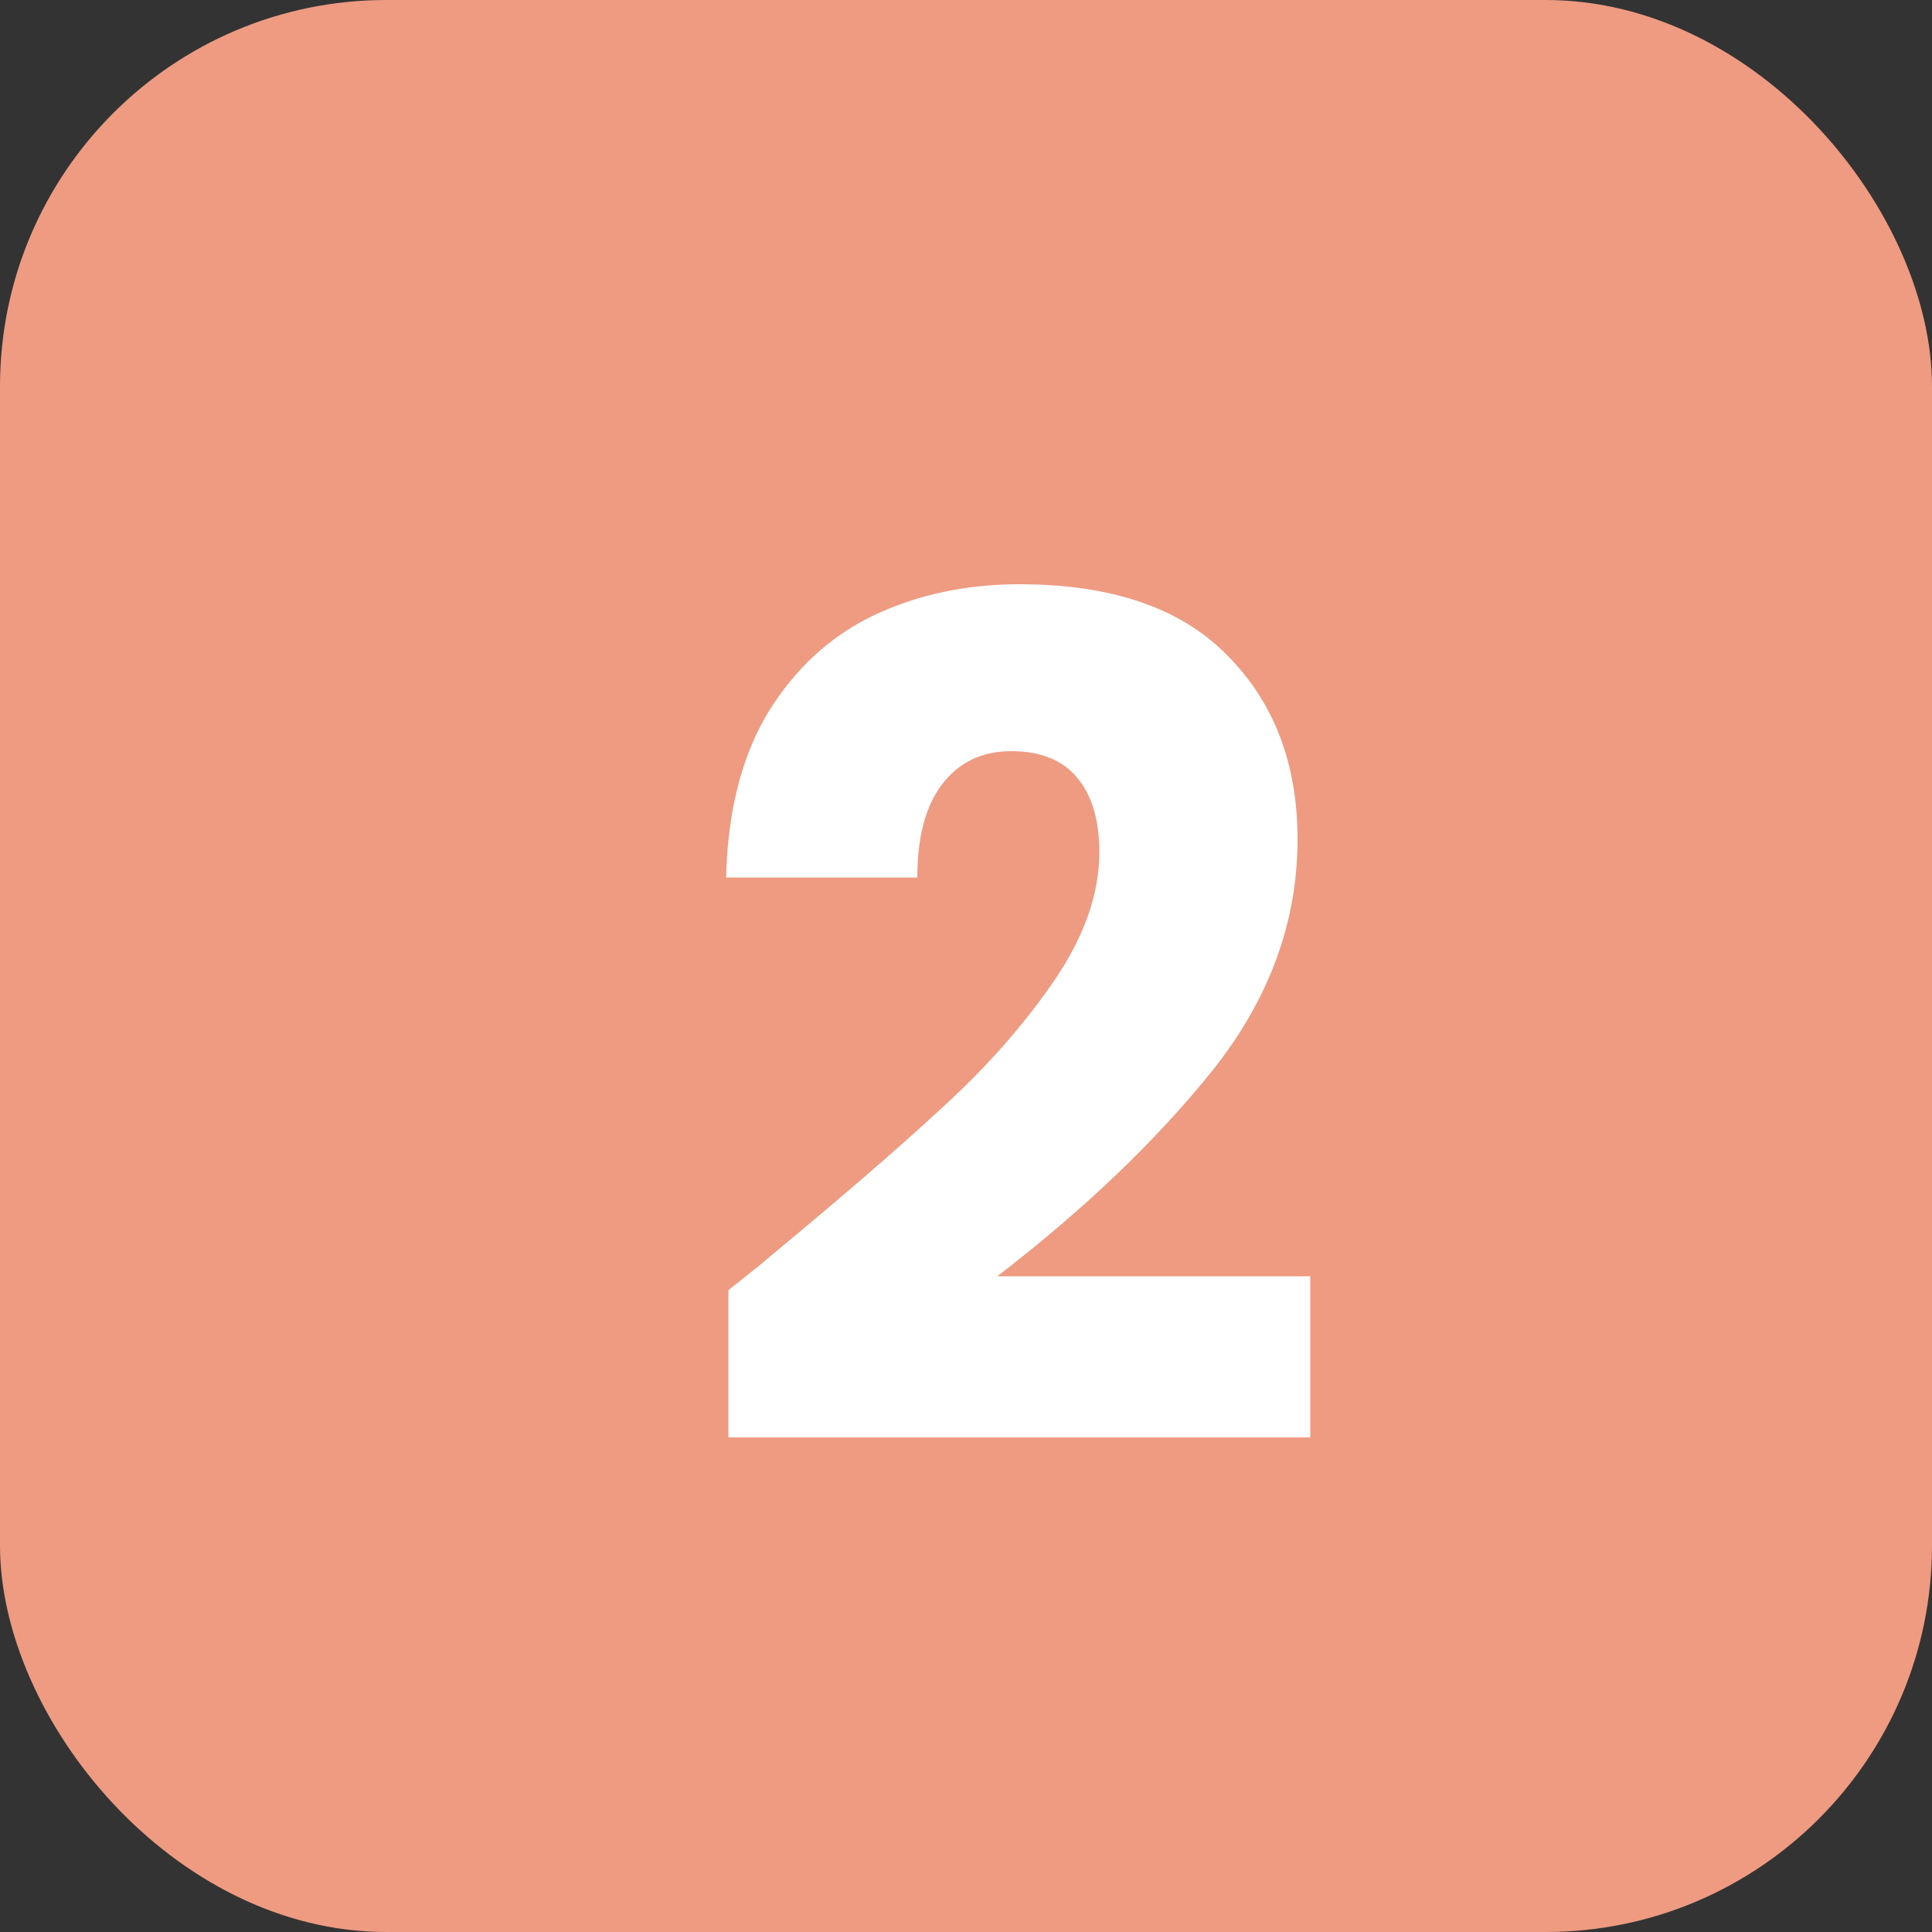
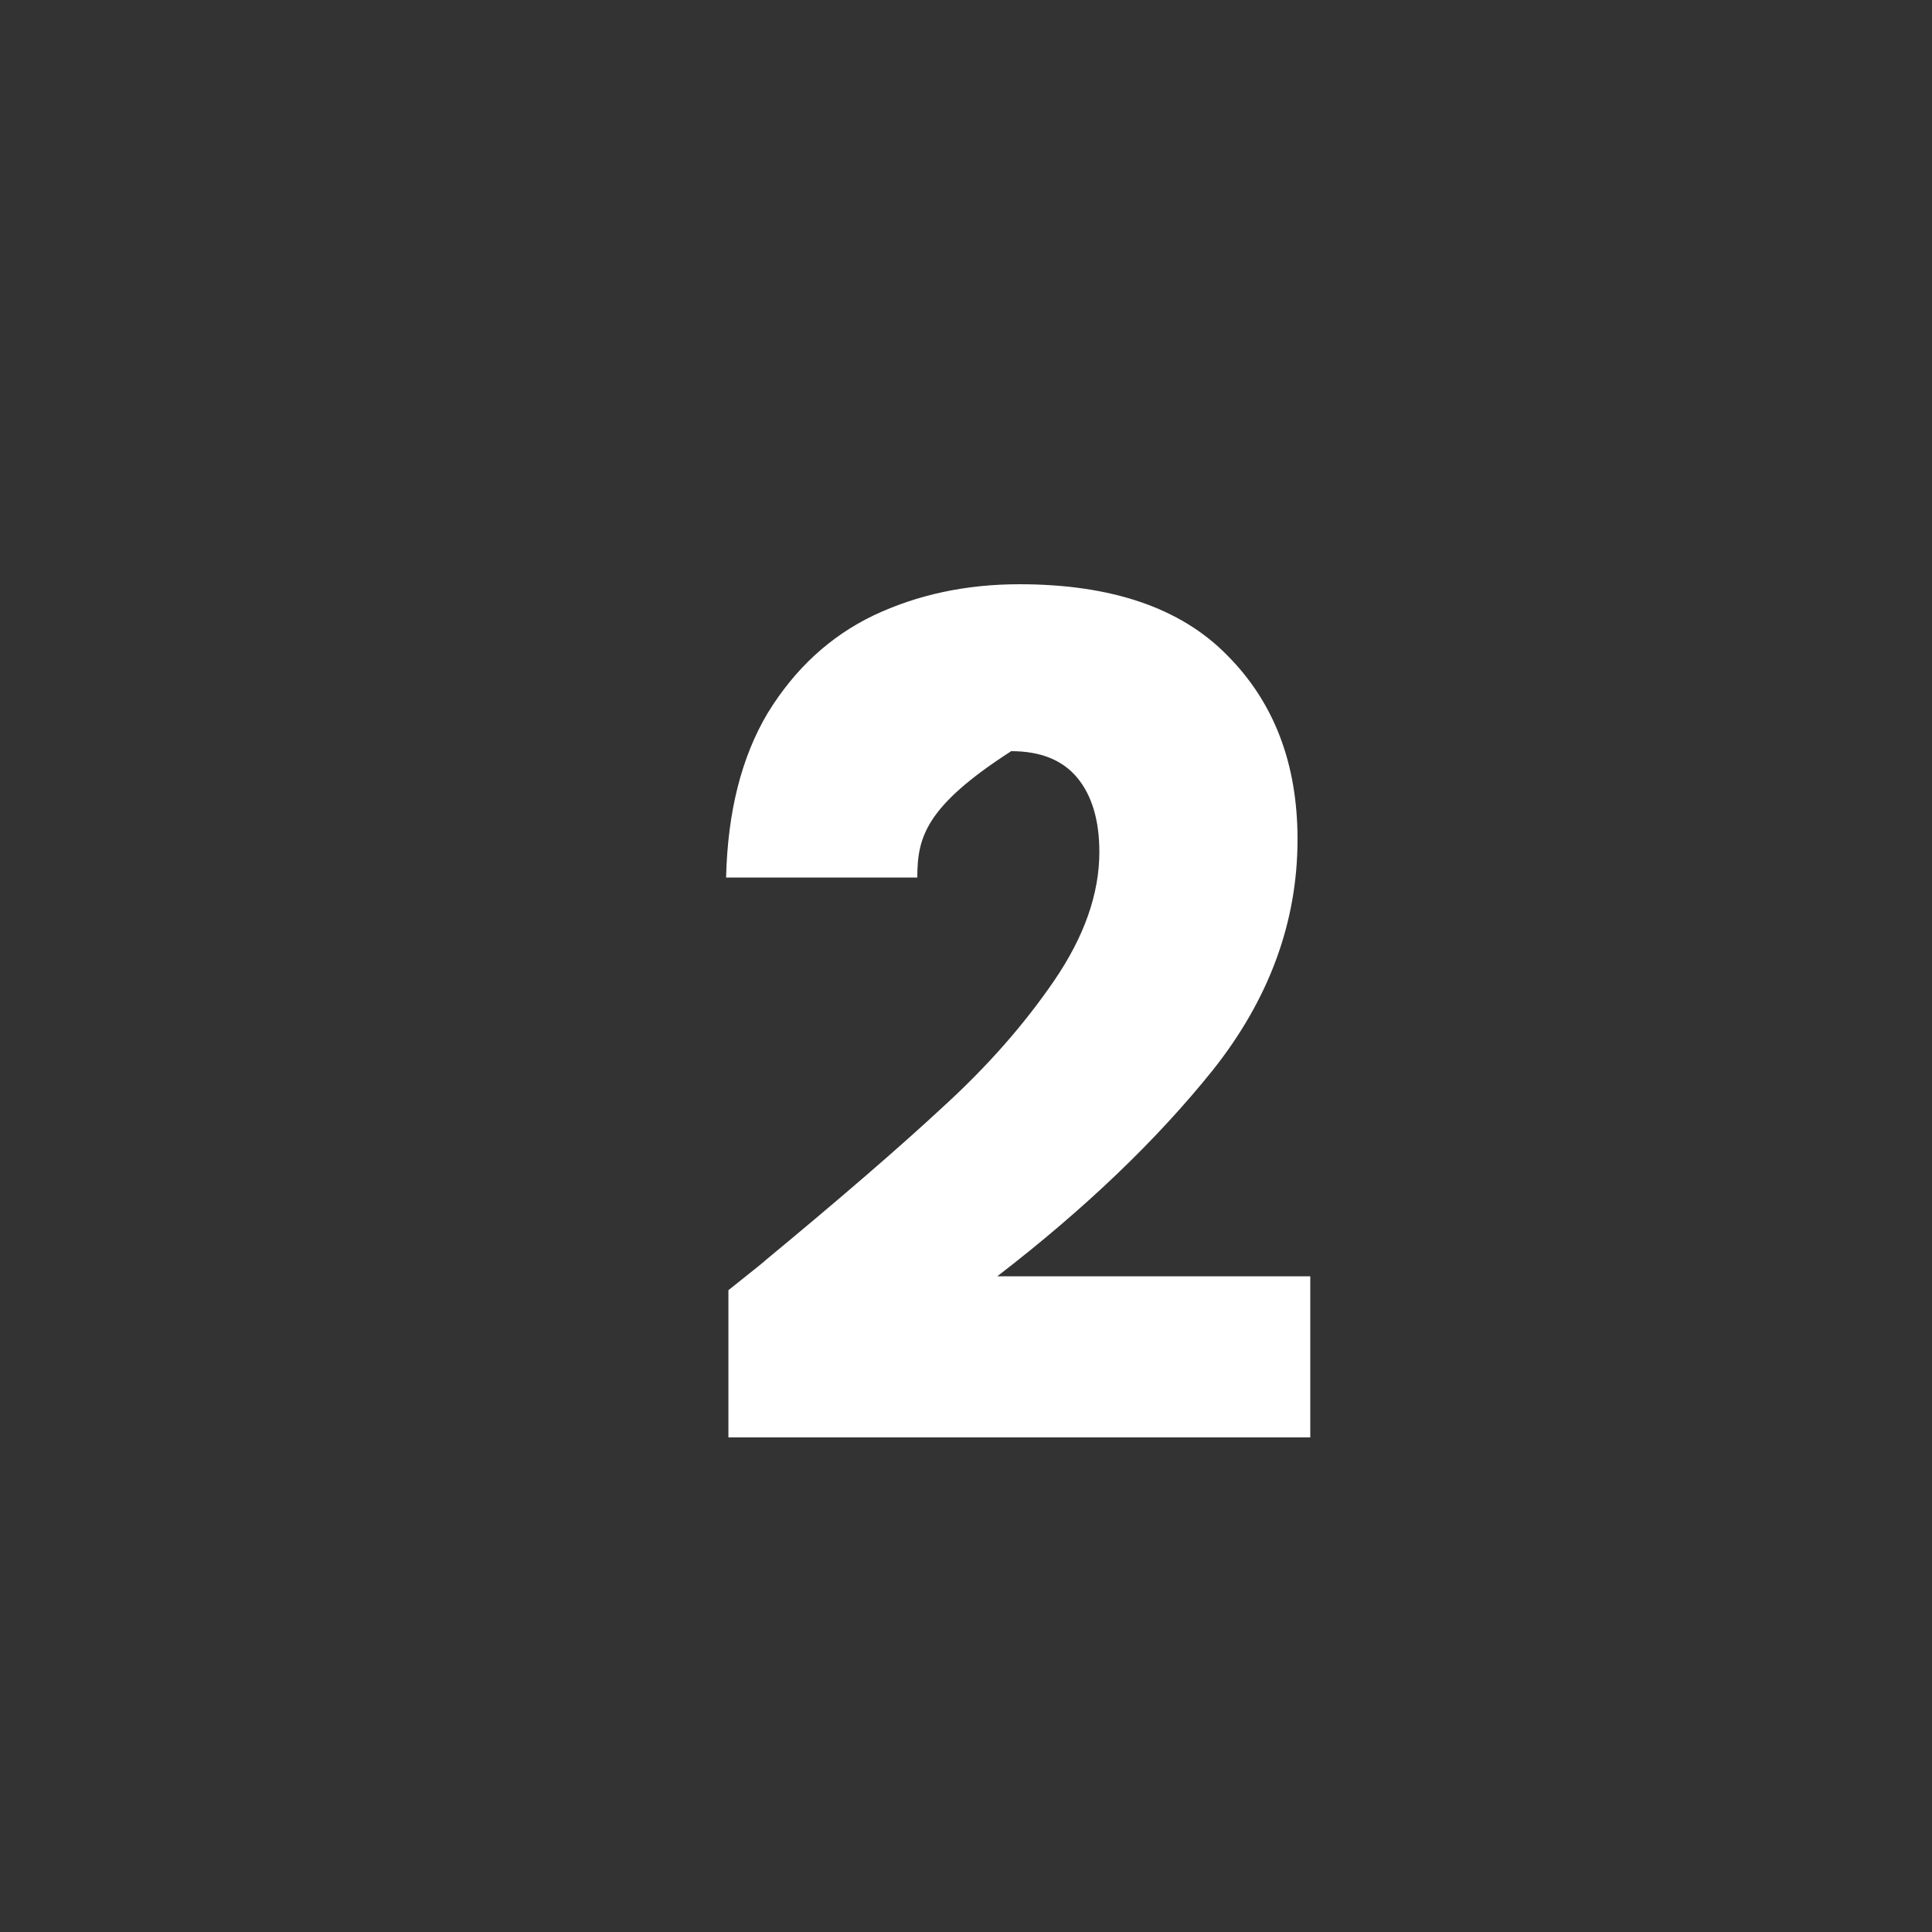
<svg xmlns="http://www.w3.org/2000/svg" width="40" height="40" viewBox="0 0 40 40" fill="none">
  <rect x="0" y="0" width="40" height="40" fill="#333333" stroke="none" />
-   <rect width="40" height="40" rx="8" fill="#EE9B81" />
-   <path d="M15.081 26.712C15.624 26.28 15.873 26.08 15.825 26.112C17.392 24.816 18.625 23.752 19.52 22.92C20.433 22.088 21.201 21.216 21.825 20.304C22.448 19.392 22.761 18.504 22.761 17.64C22.761 16.984 22.608 16.472 22.305 16.104C22 15.736 21.544 15.552 20.936 15.552C20.328 15.552 19.849 15.784 19.497 16.248C19.16 16.696 18.992 17.336 18.992 18.168H15.033C15.065 16.808 15.352 15.672 15.896 14.76C16.456 13.848 17.184 13.176 18.081 12.744C18.992 12.312 20 12.096 21.105 12.096C23.009 12.096 24.441 12.584 25.401 13.56C26.377 14.536 26.864 15.808 26.864 17.376C26.864 19.088 26.28 20.68 25.113 22.152C23.945 23.608 22.456 25.032 20.648 26.424H27.128V29.76H15.081V26.712Z" fill="white" />
+   <path d="M15.081 26.712C15.624 26.28 15.873 26.08 15.825 26.112C17.392 24.816 18.625 23.752 19.52 22.92C20.433 22.088 21.201 21.216 21.825 20.304C22.448 19.392 22.761 18.504 22.761 17.64C22.761 16.984 22.608 16.472 22.305 16.104C22 15.736 21.544 15.552 20.936 15.552C19.16 16.696 18.992 17.336 18.992 18.168H15.033C15.065 16.808 15.352 15.672 15.896 14.76C16.456 13.848 17.184 13.176 18.081 12.744C18.992 12.312 20 12.096 21.105 12.096C23.009 12.096 24.441 12.584 25.401 13.56C26.377 14.536 26.864 15.808 26.864 17.376C26.864 19.088 26.28 20.68 25.113 22.152C23.945 23.608 22.456 25.032 20.648 26.424H27.128V29.76H15.081V26.712Z" fill="white" />
</svg>